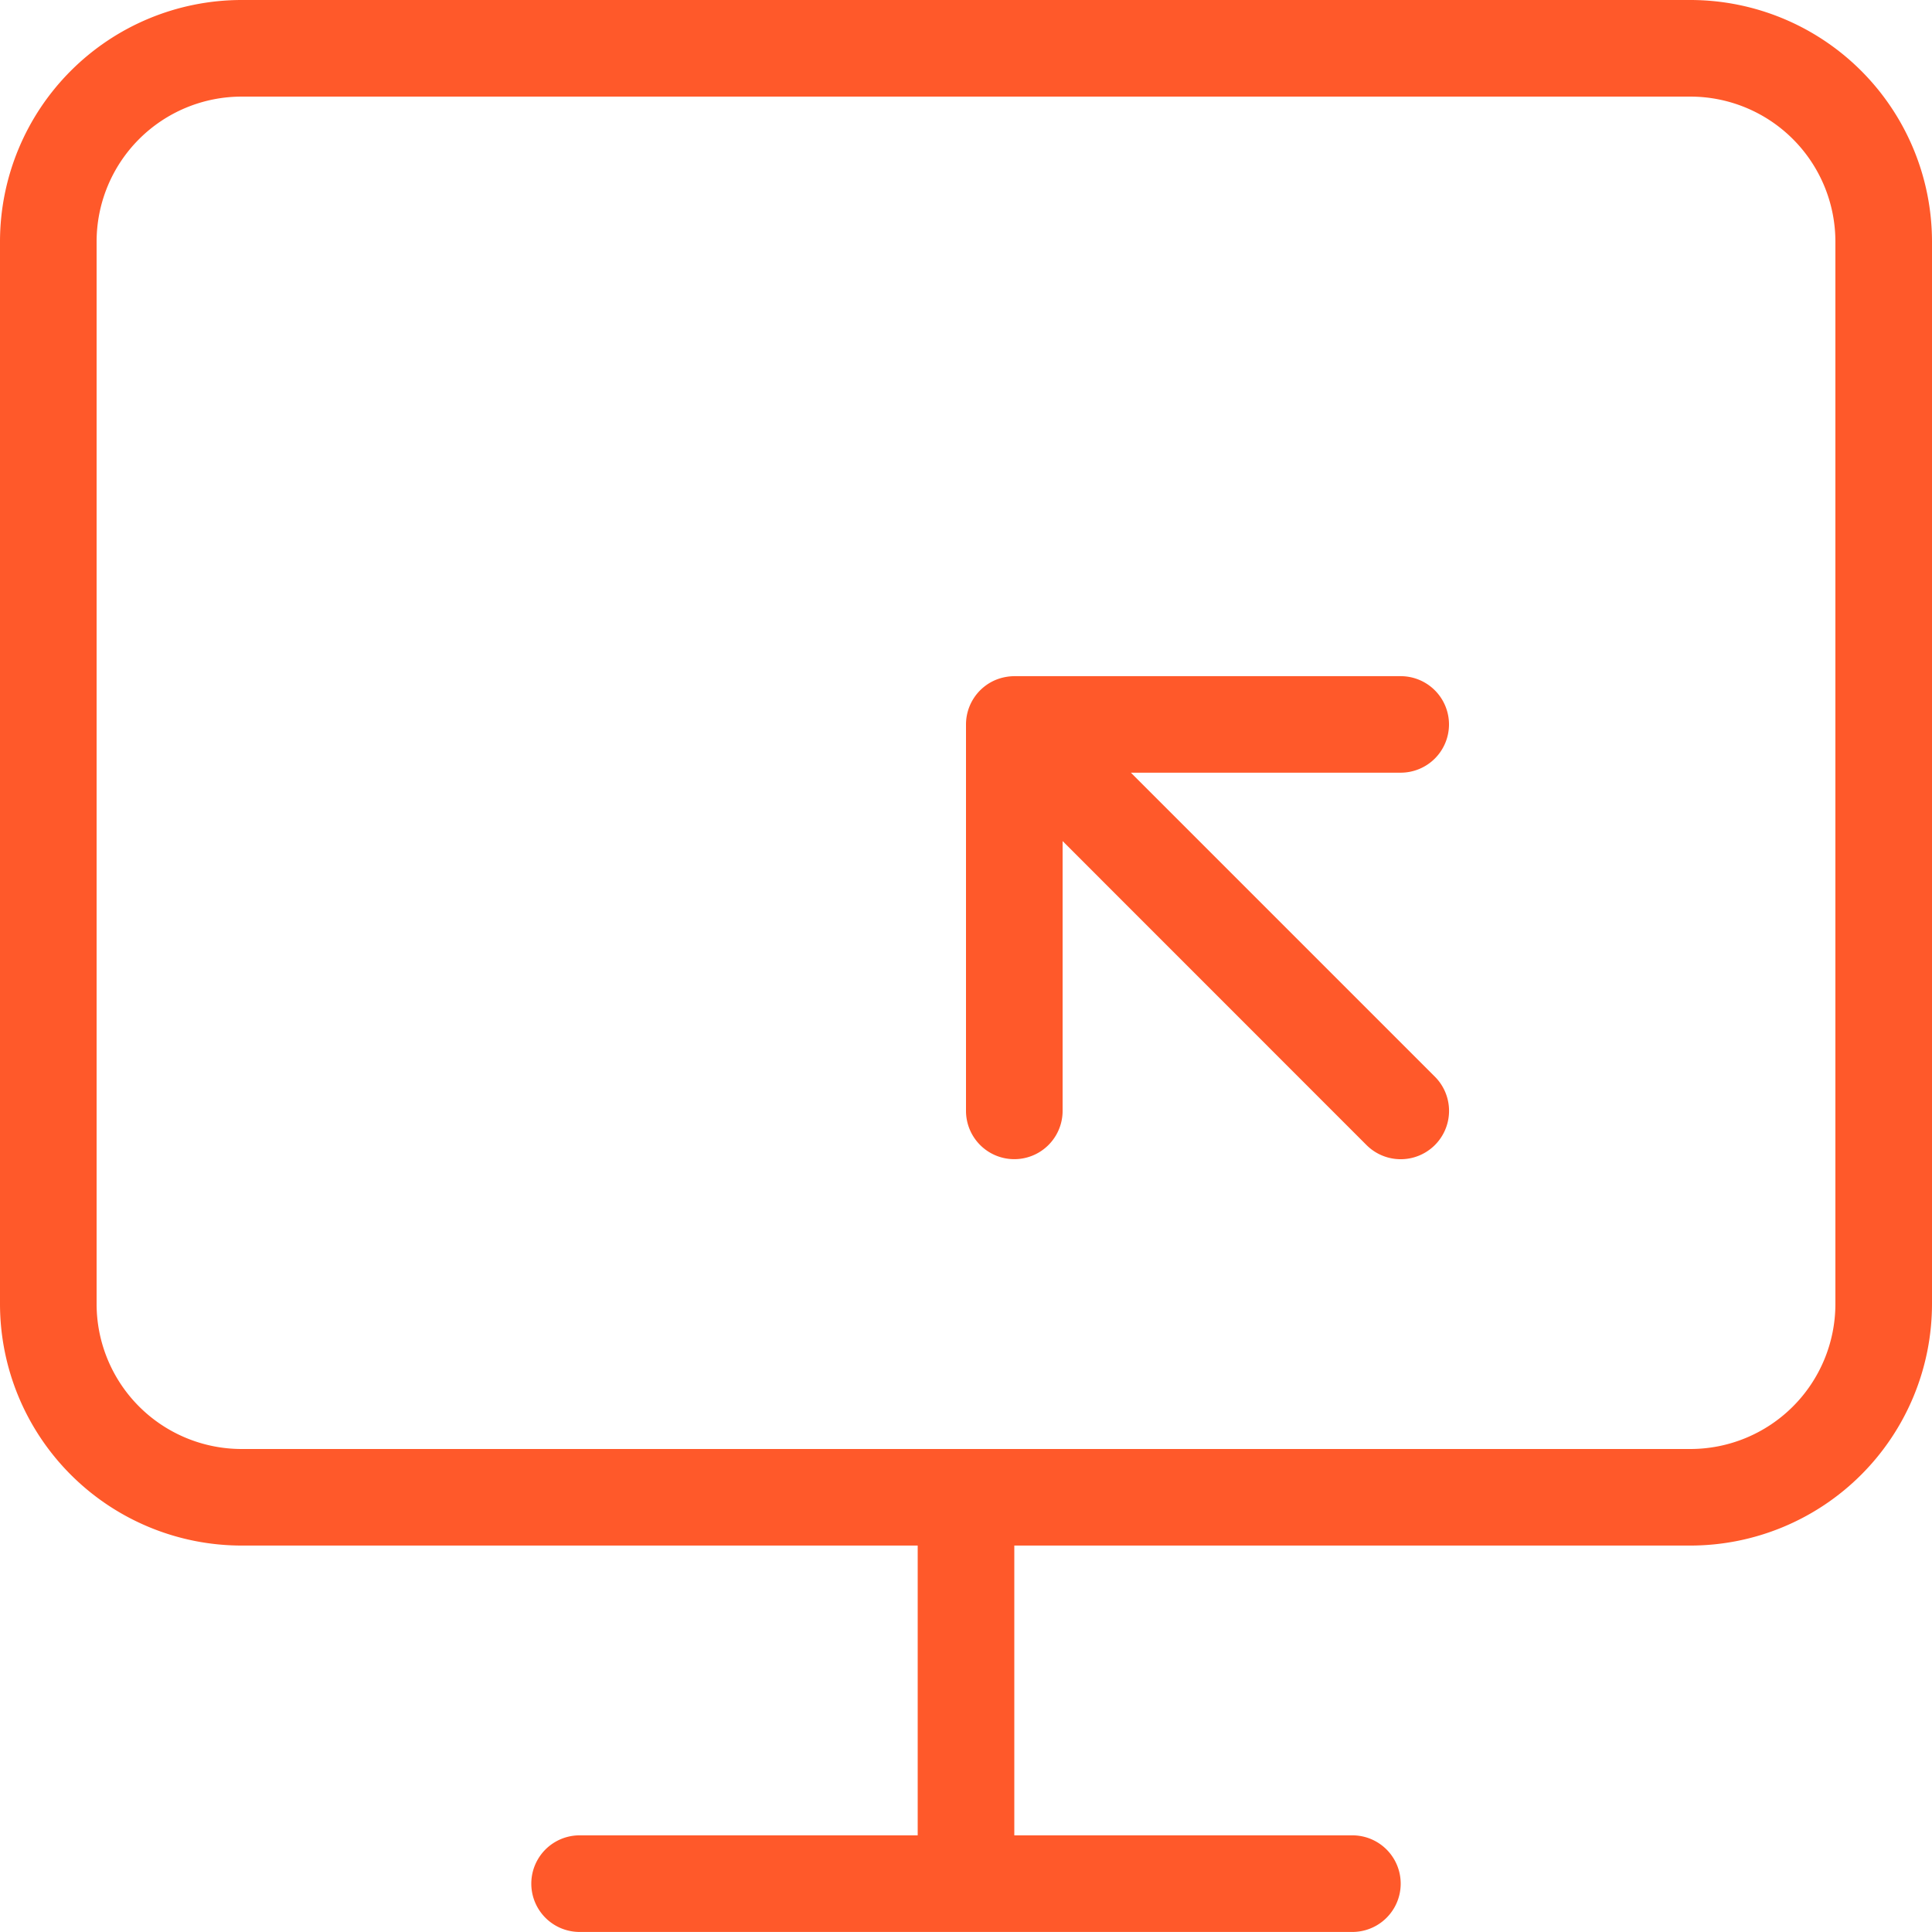
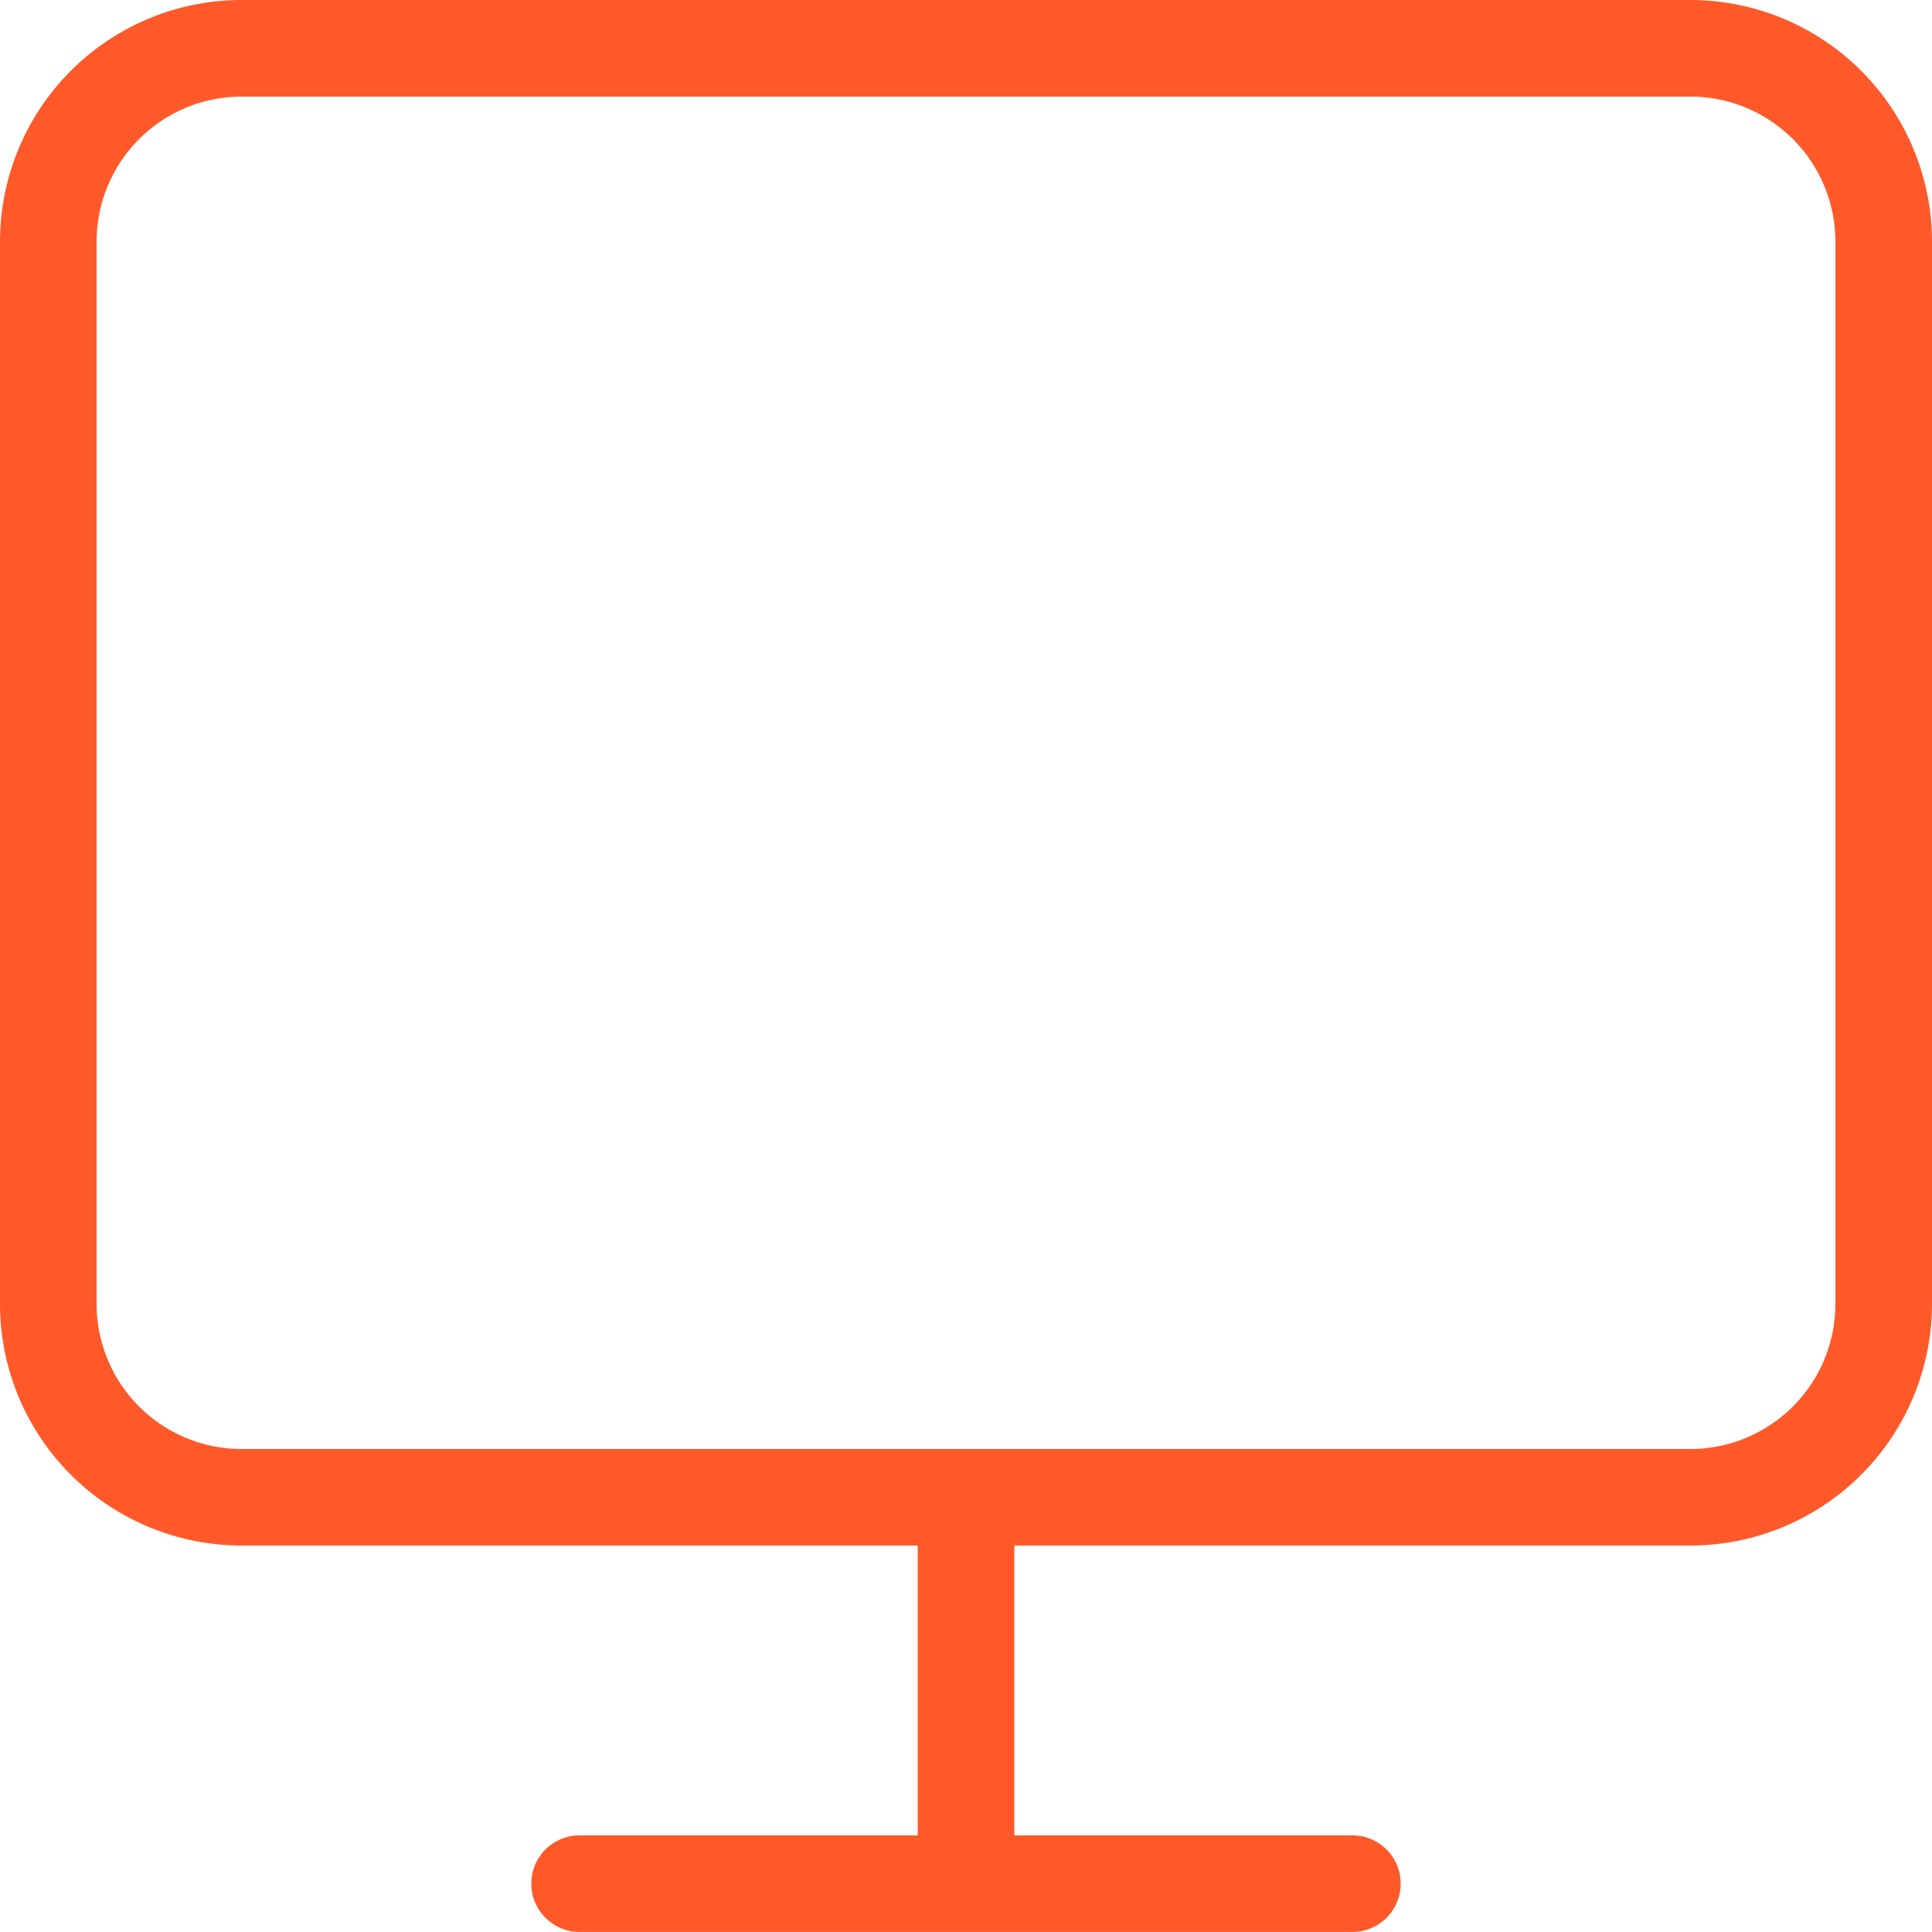
<svg xmlns="http://www.w3.org/2000/svg" width="39.556" height="39.556" viewBox="0 0 39.556 39.556">
  <g id="_2" data-name="2" transform="translate(-2.5 -2.5)">
    <path id="Path_7907" data-name="Path 7907" d="M37.111,2.5H7.444A4.95,4.95,0,0,0,2.5,7.444V29.2a4.95,4.95,0,0,0,4.944,4.944H21.289v5.933H14.367a.989.989,0,1,0,0,1.978H30.189a.989.989,0,0,0,0-1.978H23.267V34.144H37.111A4.95,4.95,0,0,0,42.056,29.2V7.444A4.95,4.95,0,0,0,37.111,2.5Zm2.967,26.7a2.97,2.97,0,0,1-2.967,2.967H7.444A2.97,2.97,0,0,1,4.478,29.2V7.444A2.97,2.97,0,0,1,7.444,4.478H37.111a2.97,2.97,0,0,1,2.967,2.967Z" fill="#ff592a" />
-     <path id="Path_7908" data-name="Path 7908" d="M22.389,10.489A.989.989,0,0,0,21.4,9.5H13.489a1.037,1.037,0,0,0-.378.075.989.989,0,0,0-.611.914V18.4a.989.989,0,0,0,1.978,0V12.876L20.7,19.1a.989.989,0,1,0,1.4-1.4l-6.224-6.224H21.4A.989.989,0,0,0,22.389,10.489Z" transform="translate(9.778 6.844)" fill="#ff592a" />
  </g>
</svg>